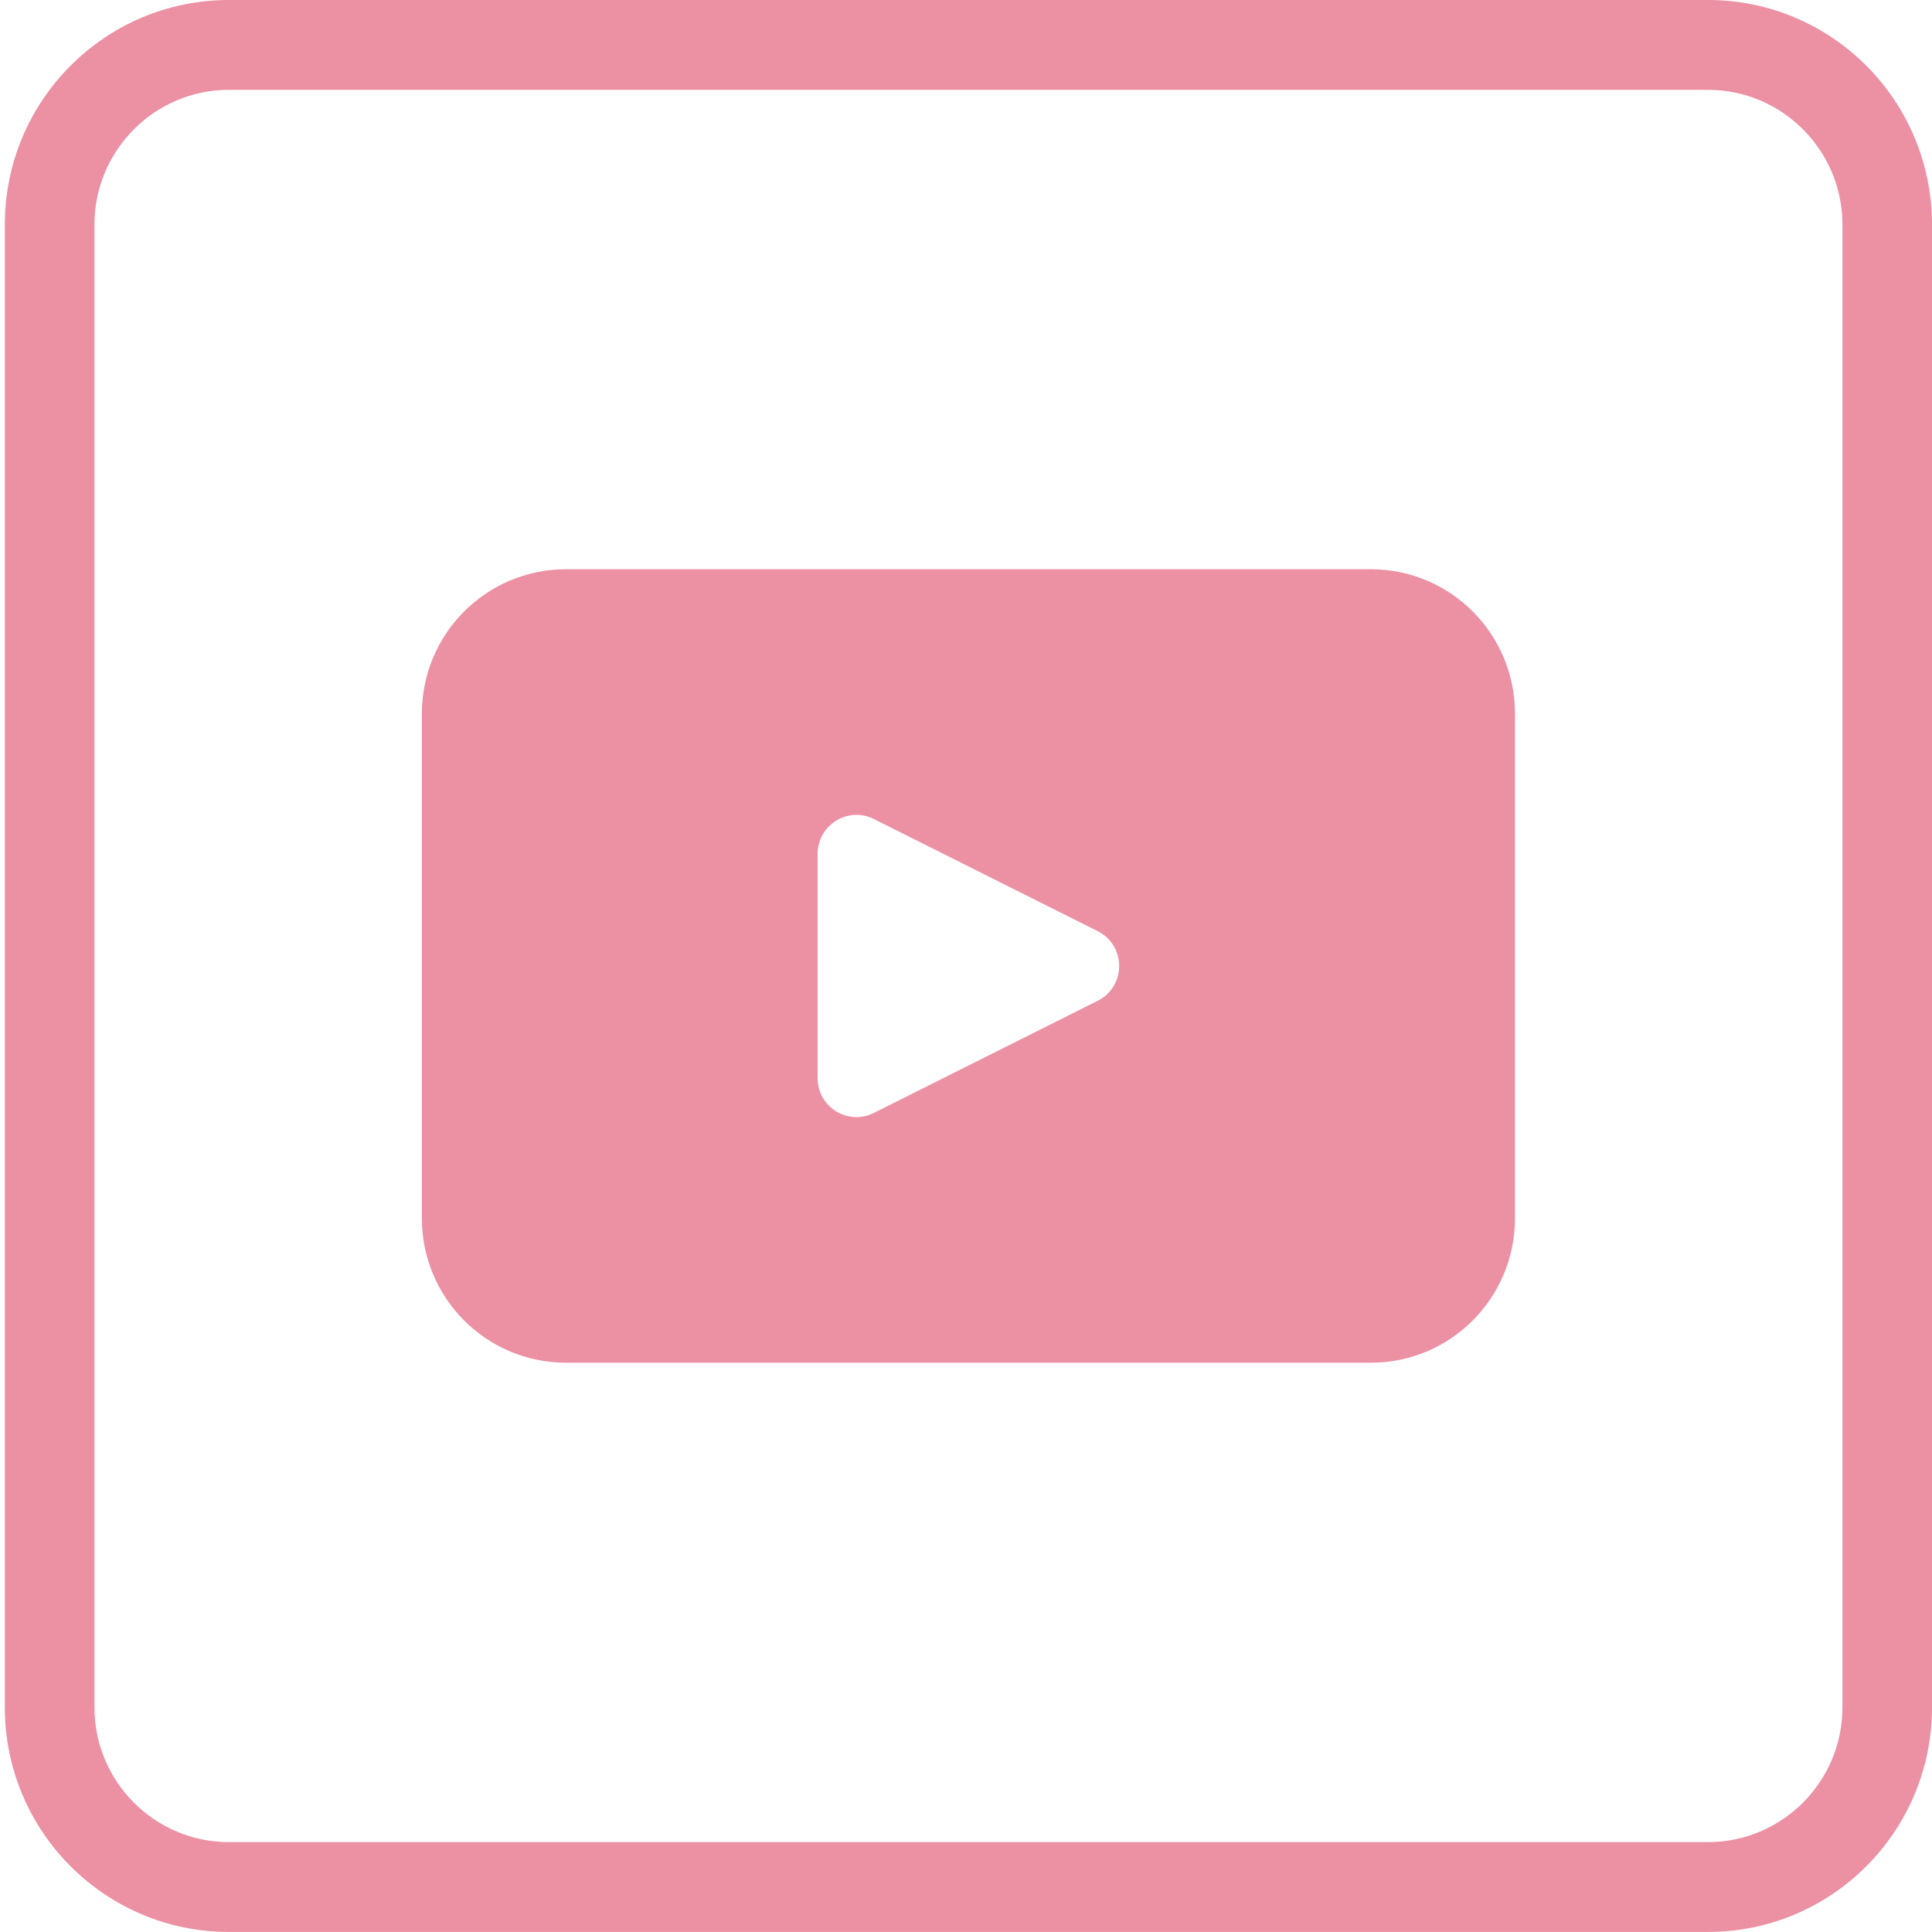
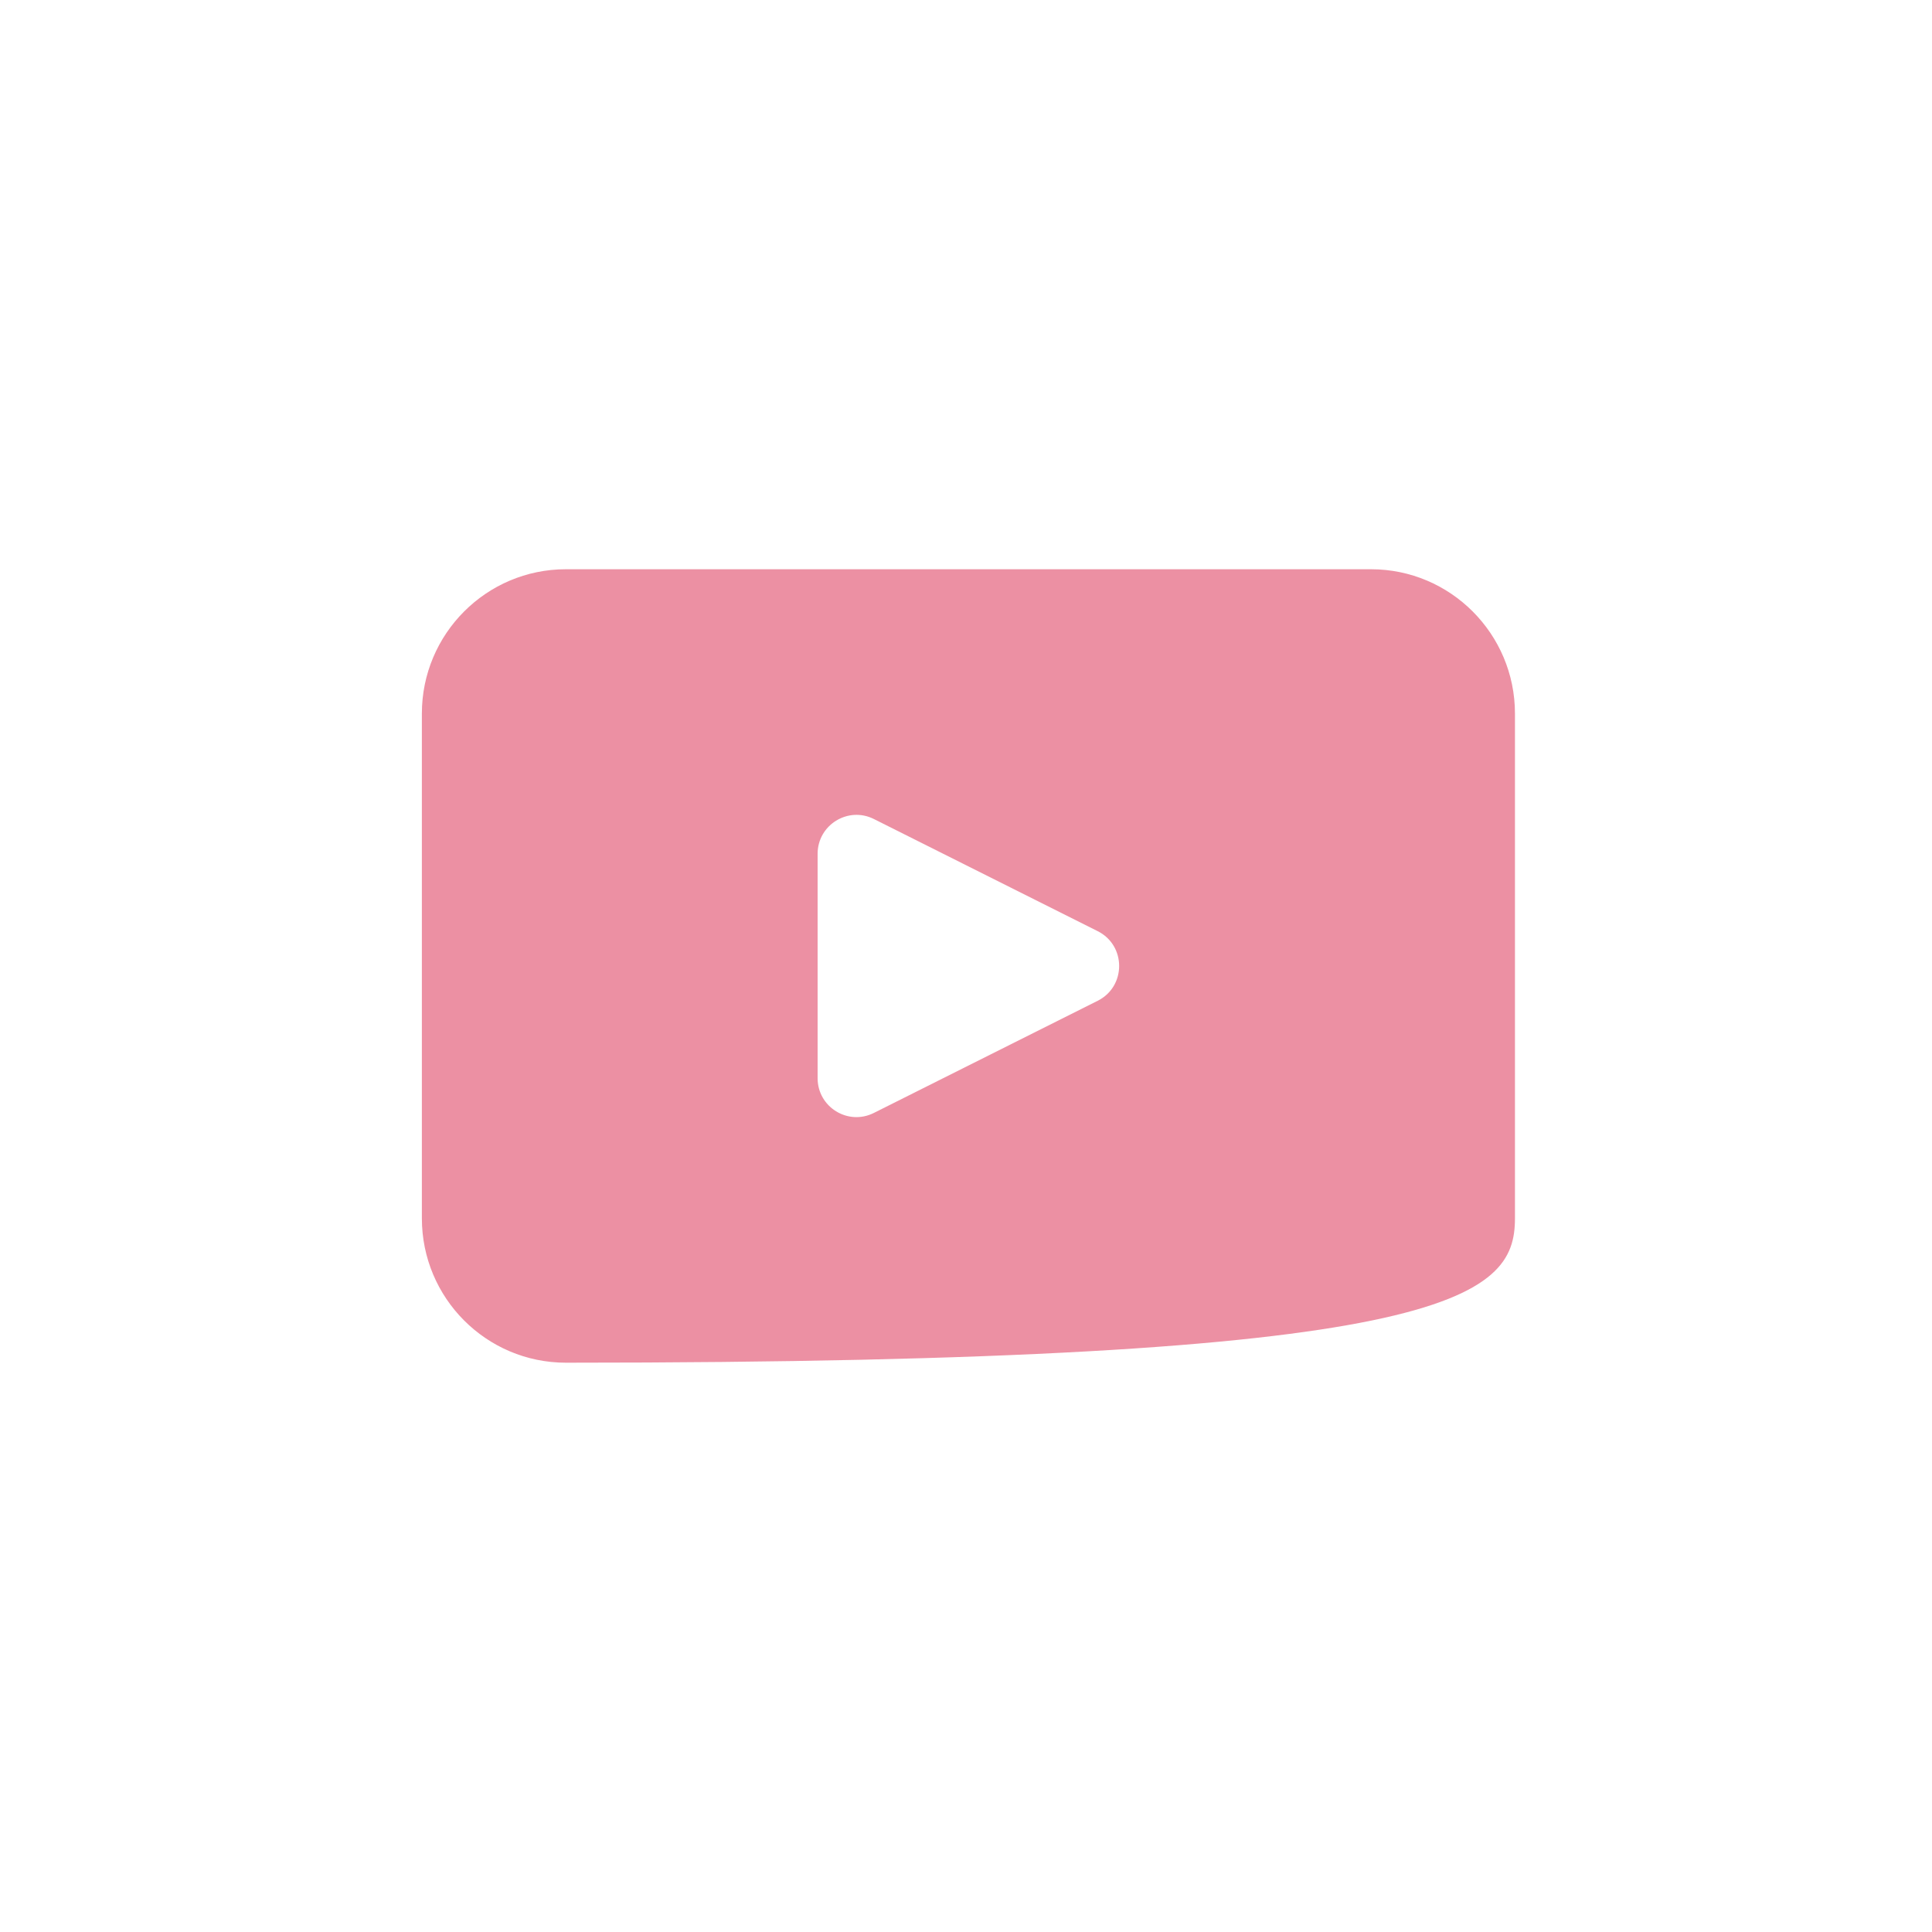
<svg xmlns="http://www.w3.org/2000/svg" fill="none" viewBox="0 0 36 36">
-   <path fill="#EC90A3" d="M25.546 10.607H10.545C9.063 10.607 7.861 11.812 7.861 13.296V22.702C7.861 24.188 9.063 25.392 10.545 25.392H25.546C27.027 25.392 28.229 24.188 28.229 22.702V13.296C28.229 11.812 27.027 10.607 25.546 10.607ZM20.454 18.648L16.283 20.738C15.801 20.98 15.235 20.629 15.235 20.09V15.91C15.235 15.371 15.802 15.02 16.283 15.261L20.454 17.351C20.987 17.618 20.987 18.381 20.454 18.648Z" />
-   <path fill="#EC90A3" d="M31.826 0H4.264C1.959 0 0.09 1.874 0.09 4.185V31.815C0.09 34.125 1.959 35.999 4.264 35.999H31.826C34.131 35.999 36 34.125 36 31.815V4.185C36 1.874 34.131 0 31.826 0ZM34.331 31.815C34.331 33.199 33.207 34.325 31.826 34.325H4.264C2.883 34.325 1.76 33.199 1.76 31.815V4.185C1.76 2.801 2.883 1.674 4.264 1.674H31.826C33.207 1.674 34.331 2.801 34.331 4.185V31.815Z" />
+   <path fill="#EC90A3" d="M25.546 10.607H10.545C9.063 10.607 7.861 11.812 7.861 13.296V22.702C7.861 24.188 9.063 25.392 10.545 25.392C27.027 25.392 28.229 24.188 28.229 22.702V13.296C28.229 11.812 27.027 10.607 25.546 10.607ZM20.454 18.648L16.283 20.738C15.801 20.98 15.235 20.629 15.235 20.09V15.91C15.235 15.371 15.802 15.02 16.283 15.261L20.454 17.351C20.987 17.618 20.987 18.381 20.454 18.648Z" />
</svg>